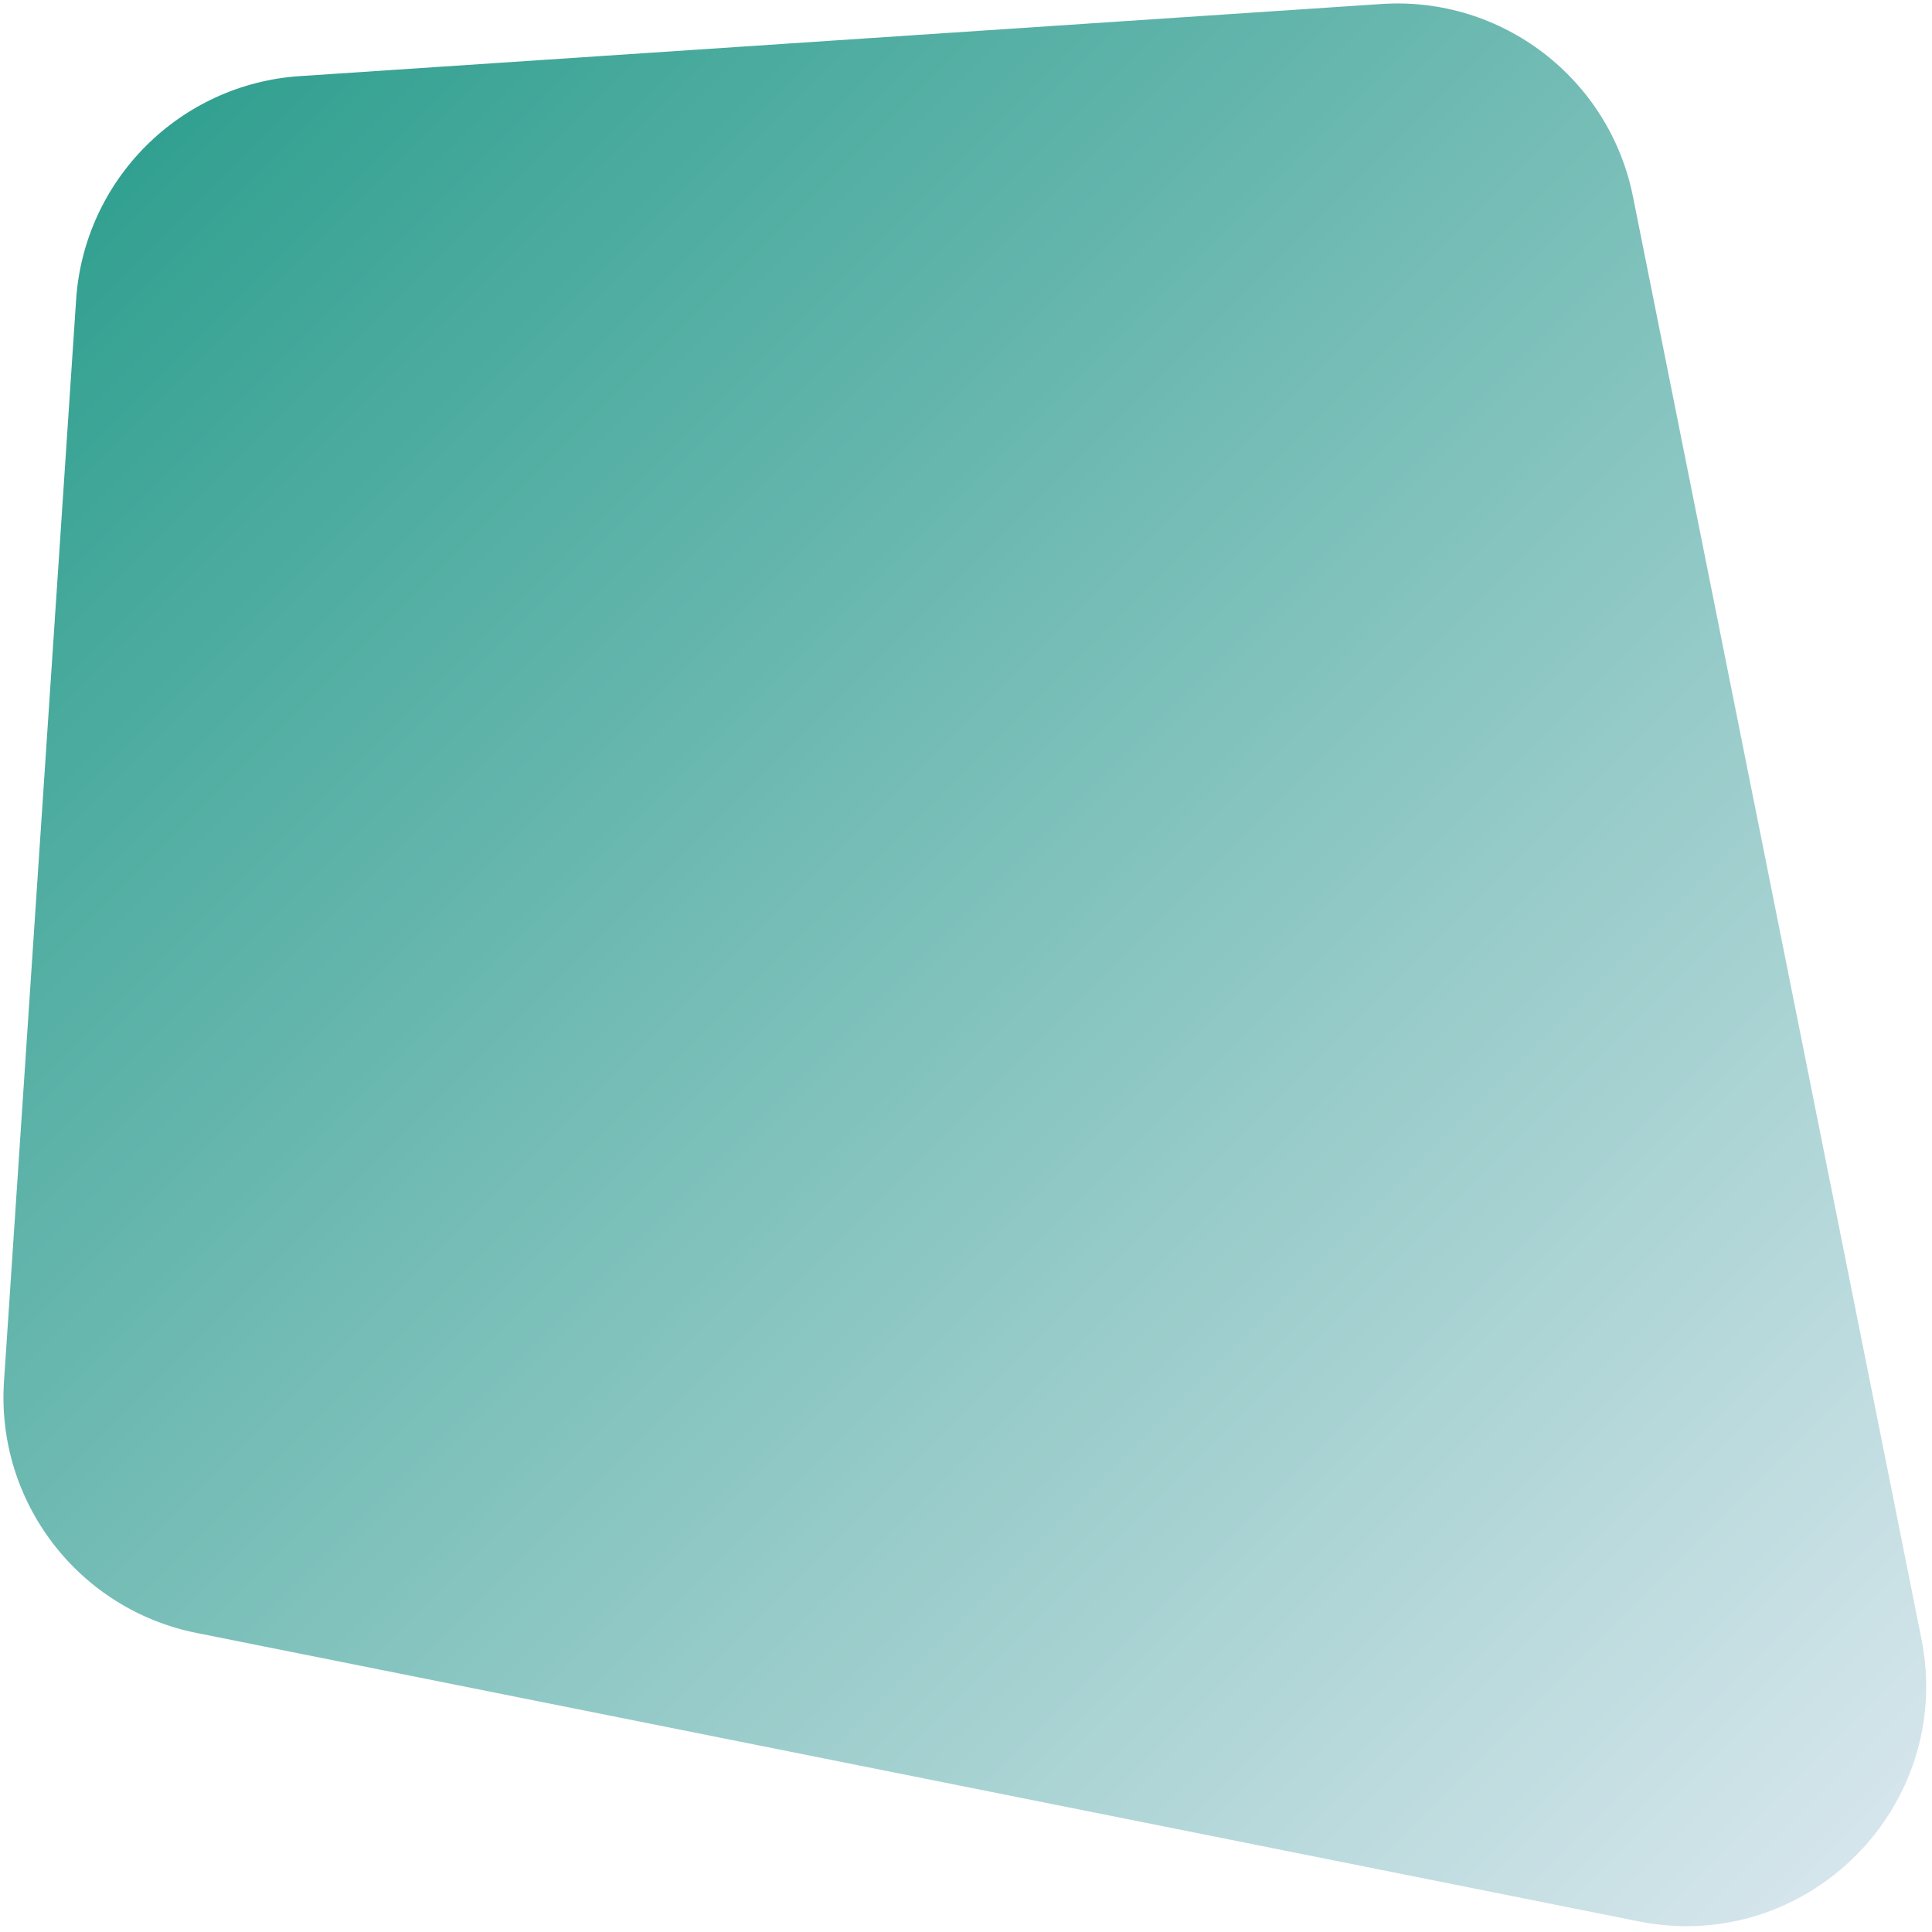
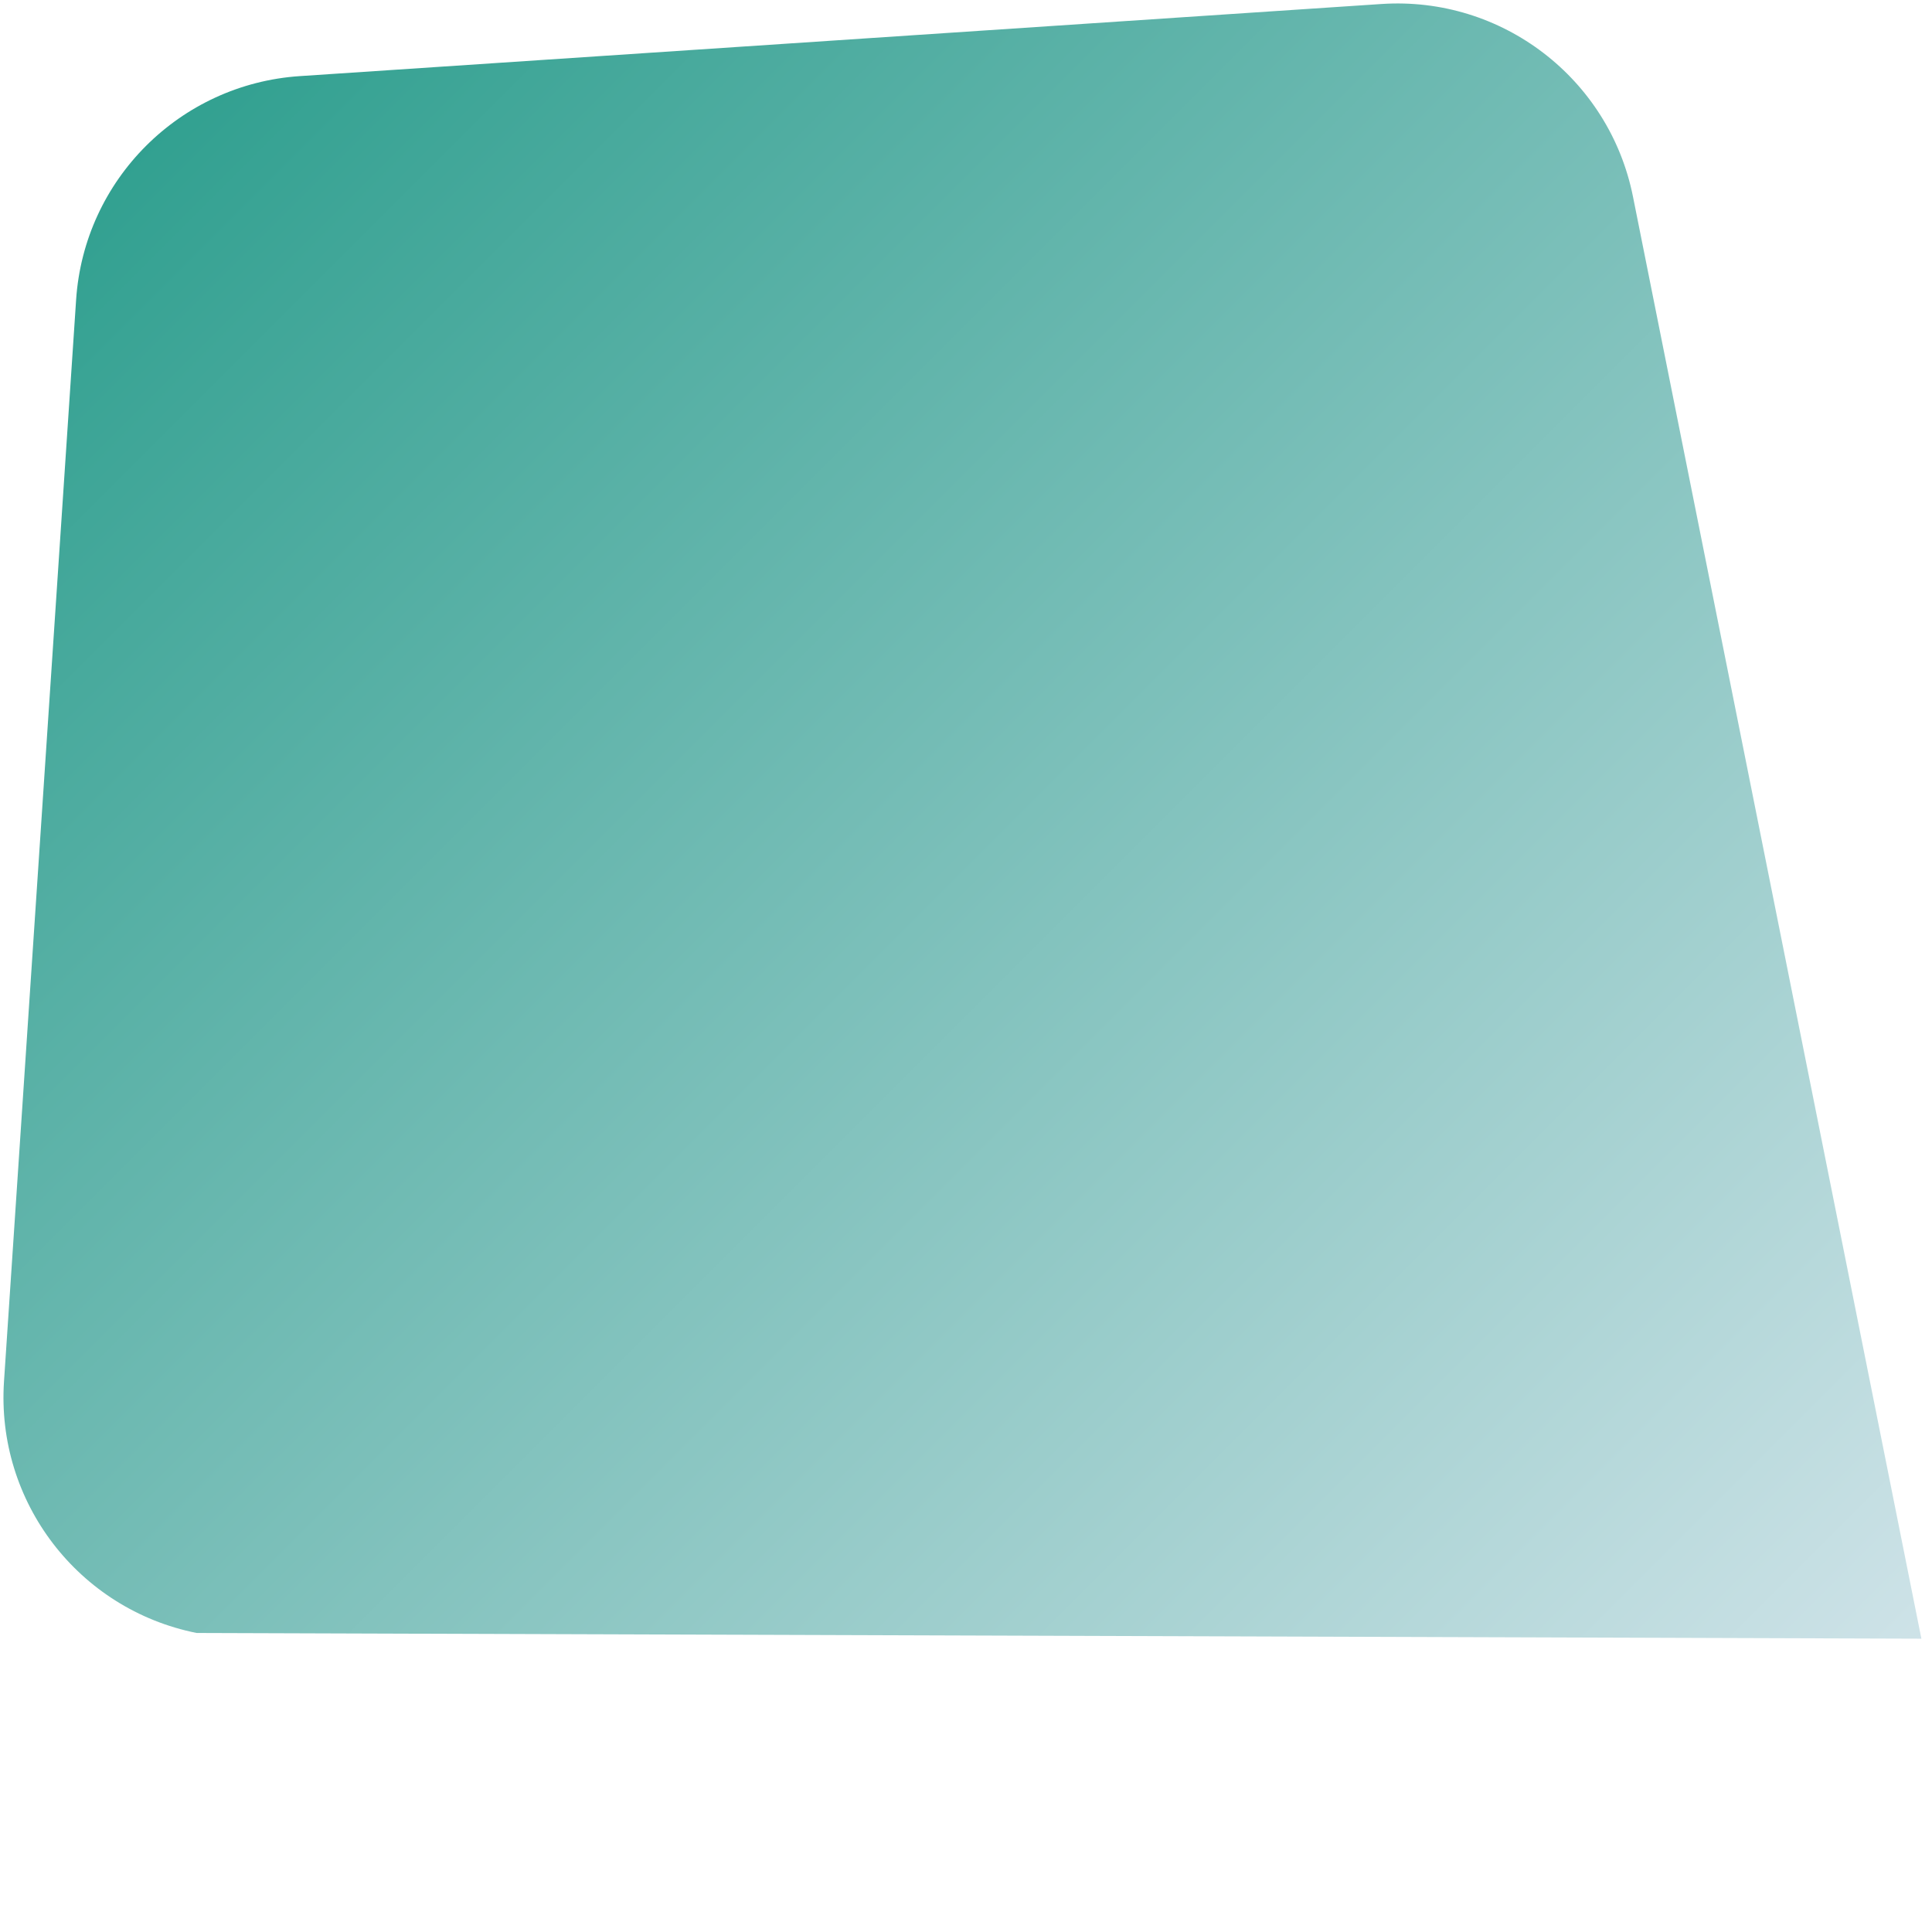
<svg xmlns="http://www.w3.org/2000/svg" width="193" height="193" viewBox="0 0 193 193" fill="none">
-   <path d="M7.603 29.953C8.403 17.957 17.957 8.403 29.953 7.603L137.998 0.4C150.016 -0.401 160.766 7.83 163.128 19.64L191.94 163.699C195.298 180.492 180.492 195.298 163.699 191.94L19.64 163.128C7.829 160.766 -0.401 150.016 0.4 137.998L7.603 29.953Z" fill="url(#paint0_linear_815_118)" />
+   <path d="M7.603 29.953C8.403 17.957 17.957 8.403 29.953 7.603L137.998 0.4C150.016 -0.401 160.766 7.83 163.128 19.64L191.94 163.699L19.64 163.128C7.829 160.766 -0.401 150.016 0.4 137.998L7.603 29.953Z" fill="url(#paint0_linear_815_118)" />
  <defs>
    <linearGradient id="paint0_linear_815_118" x1="-1" y1="-1" x2="199" y2="199" gradientUnits="userSpaceOnUse">
      <stop stop-color="#239A88" />
      <stop offset="1" stop-color="#E2EBF3" />
    </linearGradient>
  </defs>
</svg>